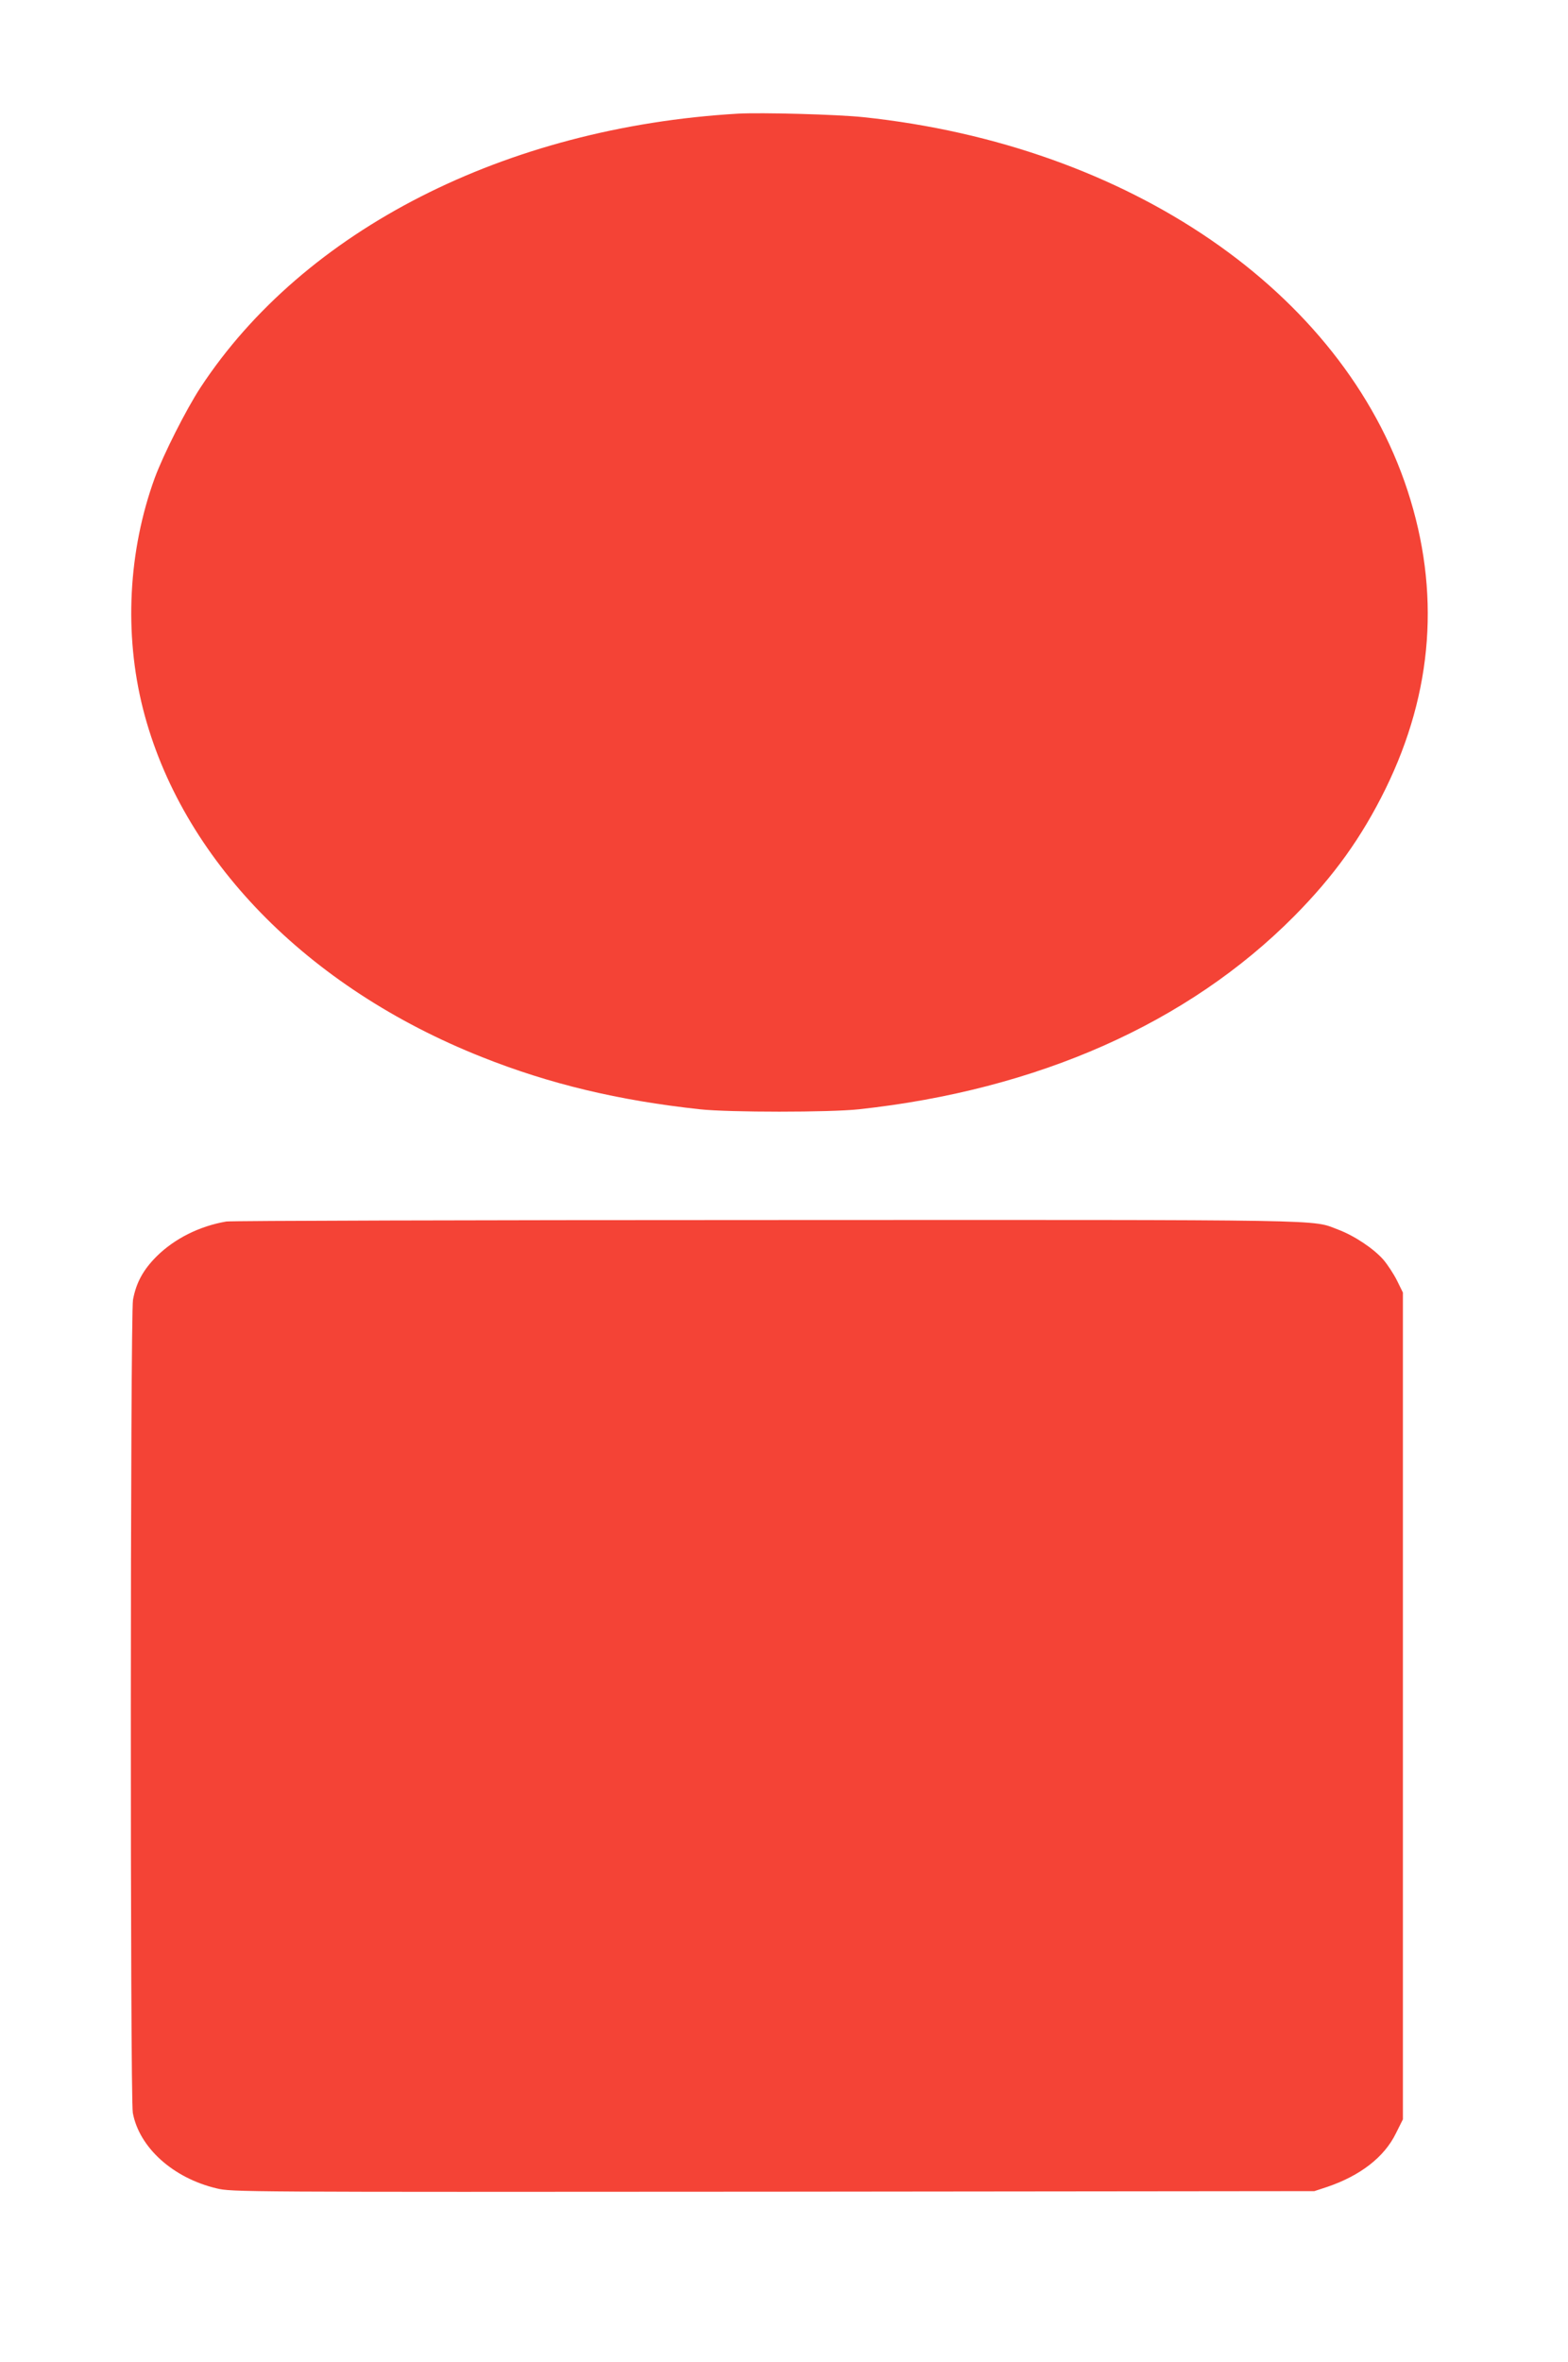
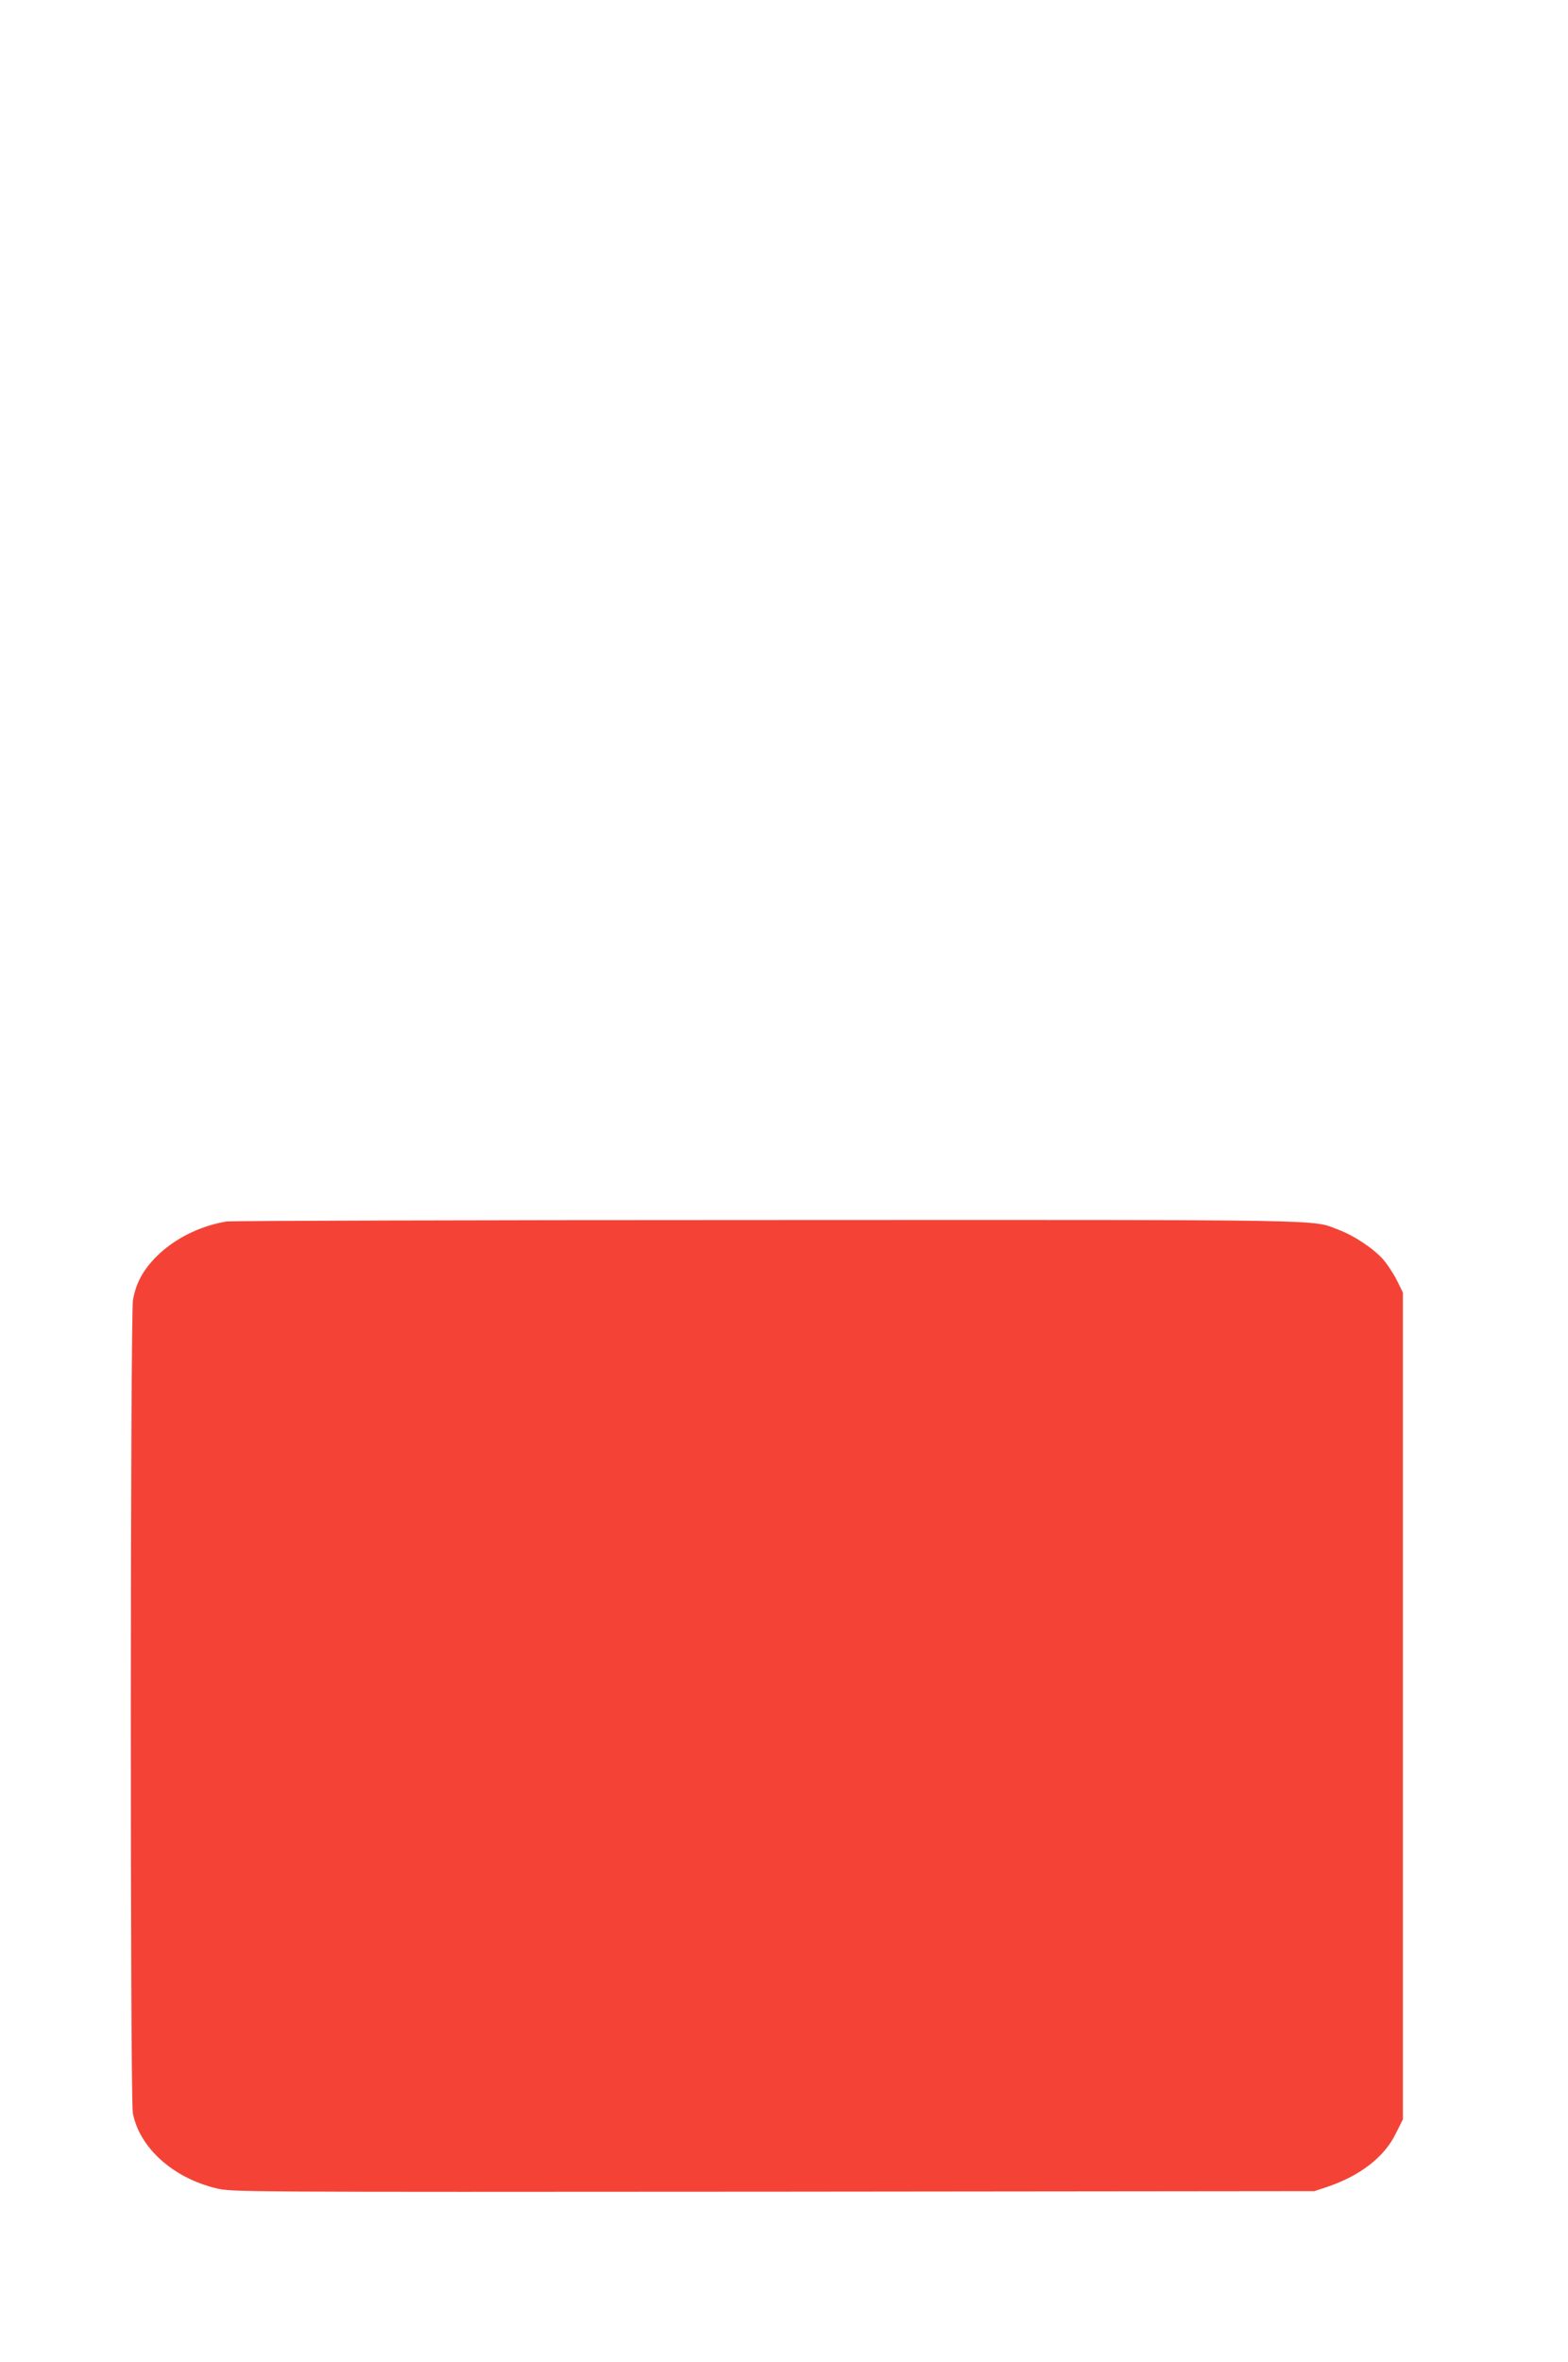
<svg xmlns="http://www.w3.org/2000/svg" version="1.0" width="850pt" height="1280pt" viewBox="0 0 850 1280" preserveAspectRatio="xMidYMid meet">
  <g transform="translate(0,1280) scale(0.1,-0.1)" fill="#f44336" stroke="none">
-     <path d="M4000 12184 c-1261 -74 -2352 -630 -2913 -1484 -78 -119 -201 -363 -248 -490 -144 -395 -167 -844 -64 -1251 206 -811 887 -1511 1838 -1888 367 -146 739 -235 1182 -283 159 -17 701 -17 860 0 970 105 1784 466 2360 1046 216 218 366 427 496 691 258 527 298 1070 119 1617 -353 1078 -1509 1871 -2950 2023 -143 15 -552 26 -680 19z" />
    <path d="M1227 6180 c-146 -25 -281 -93 -378 -189 -73 -73 -111 -143 -128 -235 -15 -80 -16 -4329 -1 -4407 35 -188 218 -353 454 -409 83 -20 116 -20 3017 -18 l2934 3 70 23 c179 61 309 161 372 290 l38 76 0 2241 0 2240 -32 65 c-18 36 -51 86 -73 112 -52 60 -158 131 -246 164 -148 56 16 53 -3099 52 -1584 0 -2901 -4 -2928 -8z" />
  </g>
</svg>